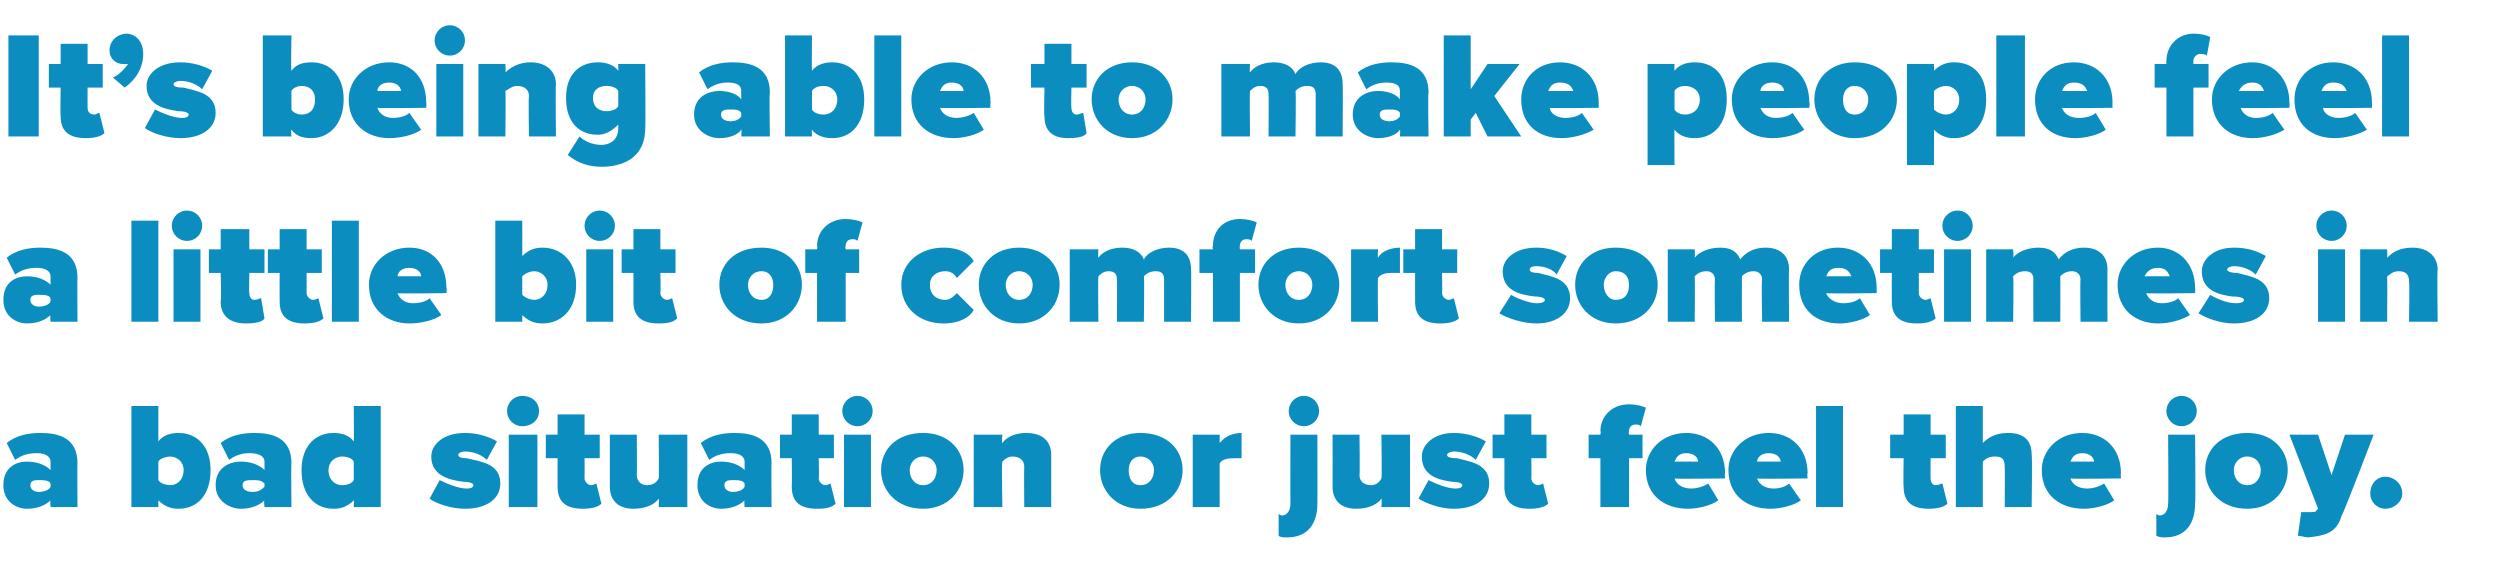
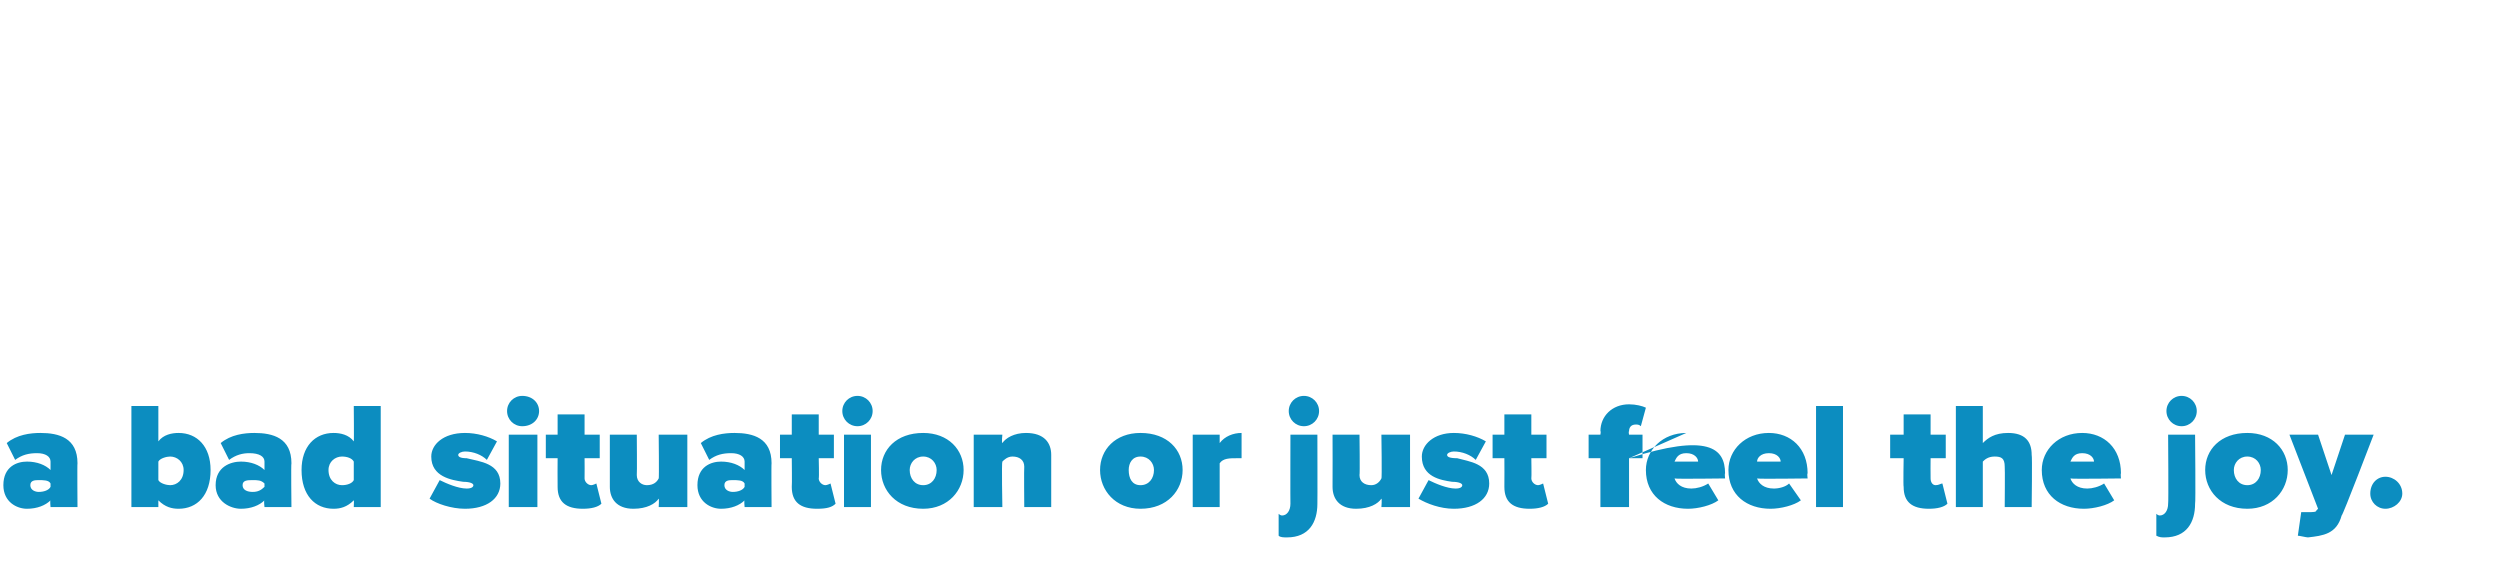
<svg xmlns="http://www.w3.org/2000/svg" version="1.1" width="148.4px" height="34.9px" viewBox="0 -1 148.4 34.9" style="top:-1px">
  <desc>It’s being able to make people feel a little bit of comfort sometimes in a bad situation or just feel the joy.</desc>
  <defs />
  <g id="Polygon67075">
-     <path d="M 3 29.1 C 3 29.1 2.96 28.7 3 28.7 C 2.7 29 2.2 29.2 1.6 29.2 C 1 29.2 0.2 28.8 0.2 27.8 C 0.2 26.7 1 26.4 1.6 26.4 C 2.2 26.4 2.7 26.6 3 26.9 C 3 26.9 3 26.4 3 26.4 C 3 26.1 2.7 25.9 2.2 25.9 C 1.7 25.9 1.3 26 0.9 26.3 C 0.9 26.3 0.4 25.3 0.4 25.3 C 1 24.8 1.8 24.7 2.4 24.7 C 3.5 24.7 4.6 25 4.6 26.5 C 4.58 26.48 4.6 29.1 4.6 29.1 L 3 29.1 Z M 3 27.7 C 2.9 27.5 2.6 27.5 2.3 27.5 C 2.1 27.5 1.8 27.5 1.8 27.8 C 1.8 28.1 2.1 28.2 2.3 28.2 C 2.6 28.2 2.9 28.1 3 27.9 C 3 27.9 3 27.7 3 27.7 Z M 7.8 29.1 L 7.8 23.1 L 9.4 23.1 C 9.4 23.1 9.4 25.22 9.4 25.2 C 9.7 24.8 10.2 24.7 10.6 24.7 C 11.7 24.7 12.5 25.5 12.5 26.9 C 12.5 28.4 11.7 29.2 10.6 29.2 C 10.2 29.2 9.8 29.1 9.4 28.7 C 9.4 28.65 9.4 29.1 9.4 29.1 L 7.8 29.1 Z M 9.4 27.5 C 9.5 27.7 9.9 27.8 10.1 27.8 C 10.5 27.8 10.9 27.5 10.9 26.9 C 10.9 26.4 10.5 26.1 10.1 26.1 C 9.9 26.1 9.5 26.2 9.4 26.4 C 9.4 26.4 9.4 27.5 9.4 27.5 Z M 15.7 29.1 C 15.7 29.1 15.65 28.7 15.7 28.7 C 15.4 29 14.9 29.2 14.3 29.2 C 13.7 29.2 12.8 28.8 12.8 27.8 C 12.8 26.7 13.7 26.4 14.3 26.4 C 14.9 26.4 15.4 26.6 15.7 26.9 C 15.7 26.9 15.7 26.4 15.7 26.4 C 15.7 26.1 15.4 25.9 14.8 25.9 C 14.4 25.9 14 26 13.6 26.3 C 13.6 26.3 13.1 25.3 13.1 25.3 C 13.7 24.8 14.5 24.7 15.1 24.7 C 16.2 24.7 17.3 25 17.3 26.5 C 17.27 26.48 17.3 29.1 17.3 29.1 L 15.7 29.1 Z M 15.7 27.7 C 15.5 27.5 15.3 27.5 15 27.5 C 14.7 27.5 14.4 27.5 14.4 27.8 C 14.4 28.1 14.7 28.2 15 28.2 C 15.3 28.2 15.5 28.1 15.7 27.9 C 15.7 27.9 15.7 27.7 15.7 27.7 Z M 21 29.1 C 21 29.1 21.02 28.65 21 28.7 C 20.6 29.1 20.2 29.2 19.8 29.2 C 18.7 29.2 17.9 28.4 17.9 26.9 C 17.9 25.5 18.7 24.7 19.8 24.7 C 20.2 24.7 20.7 24.8 21 25.2 C 21.02 25.22 21 23.1 21 23.1 L 22.6 23.1 L 22.6 29.1 L 21 29.1 Z M 21 26.4 C 20.9 26.2 20.6 26.1 20.3 26.1 C 19.9 26.1 19.5 26.4 19.5 26.9 C 19.5 27.5 19.9 27.8 20.3 27.8 C 20.6 27.8 20.9 27.7 21 27.5 C 21 27.5 21 26.4 21 26.4 Z M 26.1 27.5 C 26.5 27.7 27.2 28 27.7 28 C 28 28 28.1 27.9 28.1 27.8 C 28.1 27.7 27.9 27.6 27.5 27.6 C 26.8 27.5 25.6 27.3 25.6 26.1 C 25.6 25.4 26.3 24.7 27.6 24.7 C 28.3 24.7 29 24.9 29.5 25.2 C 29.5 25.2 28.9 26.3 28.9 26.3 C 28.6 26 28.1 25.8 27.6 25.8 C 27.4 25.8 27.2 25.9 27.2 26 C 27.2 26.1 27.3 26.2 27.7 26.2 C 28.5 26.4 29.7 26.5 29.7 27.7 C 29.7 28.6 28.9 29.2 27.6 29.2 C 26.8 29.2 25.9 28.9 25.5 28.6 C 25.5 28.6 26.1 27.5 26.1 27.5 Z M 30.1 23.4 C 30.1 22.9 30.5 22.5 31 22.5 C 31.6 22.5 32 22.9 32 23.4 C 32 23.9 31.6 24.3 31 24.3 C 30.5 24.3 30.1 23.9 30.1 23.4 Z M 30.2 29.1 L 30.2 24.8 L 31.9 24.8 L 31.9 29.1 L 30.2 29.1 Z M 33.1 27.9 C 33.09 27.85 33.1 26.2 33.1 26.2 L 32.4 26.2 L 32.4 24.8 L 33.1 24.8 L 33.1 23.6 L 34.7 23.6 L 34.7 24.8 L 35.6 24.8 L 35.6 26.2 L 34.7 26.2 C 34.7 26.2 34.71 27.38 34.7 27.4 C 34.7 27.6 34.9 27.8 35.1 27.8 C 35.2 27.8 35.4 27.7 35.4 27.7 C 35.4 27.7 35.7 28.9 35.7 28.9 C 35.5 29.1 35.1 29.2 34.6 29.2 C 33.6 29.2 33.1 28.8 33.1 27.9 Z M 39.1 29.1 C 39.1 29.1 39.13 28.62 39.1 28.6 C 38.9 28.9 38.4 29.2 37.6 29.2 C 36.6 29.2 36.2 28.6 36.2 27.9 C 36.2 27.87 36.2 24.8 36.2 24.8 L 37.8 24.8 C 37.8 24.8 37.82 27.18 37.8 27.2 C 37.8 27.6 38.1 27.8 38.4 27.8 C 38.8 27.8 39 27.6 39.1 27.4 C 39.13 27.45 39.1 24.8 39.1 24.8 L 40.8 24.8 L 40.8 29.1 L 39.1 29.1 Z M 44.2 29.1 C 44.2 29.1 44.16 28.7 44.2 28.7 C 43.9 29 43.4 29.2 42.8 29.2 C 42.2 29.2 41.4 28.8 41.4 27.8 C 41.4 26.7 42.2 26.4 42.8 26.4 C 43.4 26.4 43.9 26.6 44.2 26.9 C 44.2 26.9 44.2 26.4 44.2 26.4 C 44.2 26.1 43.9 25.9 43.4 25.9 C 42.9 25.9 42.5 26 42.1 26.3 C 42.1 26.3 41.6 25.3 41.6 25.3 C 42.2 24.8 43 24.7 43.6 24.7 C 44.7 24.7 45.8 25 45.8 26.5 C 45.78 26.48 45.8 29.1 45.8 29.1 L 44.2 29.1 Z M 44.2 27.7 C 44.1 27.5 43.8 27.5 43.5 27.5 C 43.3 27.5 43 27.5 43 27.8 C 43 28.1 43.3 28.2 43.5 28.2 C 43.8 28.2 44.1 28.1 44.2 27.9 C 44.2 27.9 44.2 27.7 44.2 27.7 Z M 47 27.9 C 47.02 27.85 47 26.2 47 26.2 L 46.3 26.2 L 46.3 24.8 L 47 24.8 L 47 23.6 L 48.6 23.6 L 48.6 24.8 L 49.5 24.8 L 49.5 26.2 L 48.6 26.2 C 48.6 26.2 48.63 27.38 48.6 27.4 C 48.6 27.6 48.8 27.8 49 27.8 C 49.1 27.8 49.3 27.7 49.3 27.7 C 49.3 27.7 49.6 28.9 49.6 28.9 C 49.4 29.1 49.1 29.2 48.5 29.2 C 47.5 29.2 47 28.8 47 27.9 Z M 50 23.4 C 50 22.9 50.4 22.5 50.9 22.5 C 51.4 22.5 51.8 22.9 51.8 23.4 C 51.8 23.9 51.4 24.3 50.9 24.3 C 50.4 24.3 50 23.9 50 23.4 Z M 50.1 29.1 L 50.1 24.8 L 51.7 24.8 L 51.7 29.1 L 50.1 29.1 Z M 52.3 26.9 C 52.3 25.7 53.2 24.7 54.8 24.7 C 56.3 24.7 57.2 25.7 57.2 26.9 C 57.2 28.1 56.3 29.2 54.8 29.2 C 53.2 29.2 52.3 28.1 52.3 26.9 Z M 55.6 26.9 C 55.6 26.5 55.3 26.1 54.8 26.1 C 54.3 26.1 54 26.5 54 26.9 C 54 27.4 54.3 27.8 54.8 27.8 C 55.3 27.8 55.6 27.4 55.6 26.9 Z M 60.8 29.1 C 60.8 29.1 60.78 26.71 60.8 26.7 C 60.8 26.3 60.5 26.1 60.1 26.1 C 59.8 26.1 59.6 26.3 59.5 26.4 C 59.45 26.43 59.5 29.1 59.5 29.1 L 57.8 29.1 L 57.8 24.8 L 59.5 24.8 C 59.5 24.8 59.45 25.26 59.5 25.3 C 59.7 25 60.2 24.7 60.9 24.7 C 62 24.7 62.4 25.3 62.4 26 C 62.4 26.02 62.4 29.1 62.4 29.1 L 60.8 29.1 Z M 65.3 26.9 C 65.3 25.7 66.2 24.7 67.7 24.7 C 69.3 24.7 70.2 25.7 70.2 26.9 C 70.2 28.1 69.3 29.2 67.7 29.2 C 66.2 29.2 65.3 28.1 65.3 26.9 Z M 68.5 26.9 C 68.5 26.5 68.2 26.1 67.7 26.1 C 67.2 26.1 67 26.5 67 26.9 C 67 27.4 67.2 27.8 67.7 27.8 C 68.2 27.8 68.5 27.4 68.5 26.9 Z M 70.8 29.1 L 70.8 24.8 L 72.4 24.8 C 72.4 24.8 72.4 25.26 72.4 25.3 C 72.7 24.9 73.2 24.7 73.7 24.7 C 73.7 24.7 73.7 26.2 73.7 26.2 C 73.7 26.2 73.5 26.2 73.4 26.2 C 73 26.2 72.6 26.2 72.4 26.5 C 72.4 26.46 72.4 29.1 72.4 29.1 L 70.8 29.1 Z M 76.5 23.4 C 76.5 22.9 76.9 22.5 77.4 22.5 C 77.9 22.5 78.3 22.9 78.3 23.4 C 78.3 23.9 77.9 24.3 77.4 24.3 C 76.9 24.3 76.5 23.9 76.5 23.4 Z M 78.2 24.8 C 78.2 24.8 78.21 28.92 78.2 28.9 C 78.2 30 77.7 30.9 76.4 30.9 C 76.2 30.9 76 30.9 75.9 30.8 C 75.9 30.8 75.9 29.5 75.9 29.5 C 76 29.6 76.1 29.6 76.1 29.6 C 76.4 29.6 76.6 29.3 76.6 28.9 C 76.59 28.92 76.6 24.8 76.6 24.8 L 78.2 24.8 Z M 82 29.1 C 82 29.1 82.04 28.62 82 28.6 C 81.8 28.9 81.3 29.2 80.5 29.2 C 79.5 29.2 79.1 28.6 79.1 27.9 C 79.11 27.87 79.1 24.8 79.1 24.8 L 80.7 24.8 C 80.7 24.8 80.73 27.18 80.7 27.2 C 80.7 27.6 81 27.8 81.4 27.8 C 81.7 27.8 81.9 27.6 82 27.4 C 82.04 27.45 82 24.8 82 24.8 L 83.7 24.8 L 83.7 29.1 L 82 29.1 Z M 84.8 27.5 C 85.2 27.7 85.9 28 86.4 28 C 86.7 28 86.8 27.9 86.8 27.8 C 86.8 27.7 86.6 27.6 86.2 27.6 C 85.5 27.5 84.4 27.3 84.4 26.1 C 84.4 25.4 85.1 24.7 86.3 24.7 C 87 24.7 87.7 24.9 88.2 25.2 C 88.2 25.2 87.6 26.3 87.6 26.3 C 87.3 26 86.8 25.8 86.3 25.8 C 86.1 25.8 85.9 25.9 85.9 26 C 85.9 26.1 86 26.2 86.5 26.2 C 87.2 26.4 88.4 26.5 88.4 27.7 C 88.4 28.6 87.6 29.2 86.3 29.2 C 85.5 29.2 84.7 28.9 84.2 28.6 C 84.2 28.6 84.8 27.5 84.8 27.5 Z M 89.3 27.9 C 89.31 27.85 89.3 26.2 89.3 26.2 L 88.6 26.2 L 88.6 24.8 L 89.3 24.8 L 89.3 23.6 L 90.9 23.6 L 90.9 24.8 L 91.8 24.8 L 91.8 26.2 L 90.9 26.2 C 90.9 26.2 90.92 27.38 90.9 27.4 C 90.9 27.6 91.1 27.8 91.3 27.8 C 91.4 27.8 91.6 27.7 91.6 27.7 C 91.6 27.7 91.9 28.9 91.9 28.9 C 91.7 29.1 91.3 29.2 90.8 29.2 C 89.8 29.2 89.3 28.8 89.3 27.9 Z M 96.7 26.2 L 96.7 29.1 L 95 29.1 L 95 26.2 L 94.3 26.2 L 94.3 24.8 L 95 24.8 C 95 24.8 95.04 24.57 95 24.6 C 95 23.7 95.7 23 96.7 23 C 97.1 23 97.5 23.1 97.7 23.2 C 97.7 23.2 97.4 24.3 97.4 24.3 C 97.3 24.2 97.2 24.2 97.1 24.2 C 96.8 24.2 96.7 24.4 96.7 24.6 C 96.66 24.62 96.7 24.8 96.7 24.8 L 97.5 24.8 L 97.5 26.2 L 96.7 26.2 Z M 100.1 24.7 C 101.4 24.7 102.4 25.6 102.4 27.1 C 102.37 27.1 102.4 27.4 102.4 27.4 C 102.4 27.4 99.42 27.44 99.4 27.4 C 99.5 27.7 99.8 28 100.4 28 C 100.7 28 101.1 27.9 101.4 27.7 C 101.4 27.7 102 28.7 102 28.7 C 101.6 29 100.8 29.2 100.2 29.2 C 98.8 29.2 97.7 28.4 97.7 26.9 C 97.7 25.7 98.7 24.7 100.1 24.7 Z M 99.4 26.4 C 99.4 26.4 100.8 26.4 100.8 26.4 C 100.8 26.2 100.6 25.9 100.1 25.9 C 99.6 25.9 99.5 26.2 99.4 26.4 Z M 105 24.7 C 106.3 24.7 107.3 25.6 107.3 27.1 C 107.26 27.1 107.3 27.4 107.3 27.4 C 107.3 27.4 104.31 27.44 104.3 27.4 C 104.4 27.7 104.7 28 105.3 28 C 105.6 28 106 27.9 106.2 27.7 C 106.2 27.7 106.9 28.7 106.9 28.7 C 106.5 29 105.7 29.2 105.1 29.2 C 103.7 29.2 102.6 28.4 102.6 26.9 C 102.6 25.7 103.6 24.7 105 24.7 Z M 104.3 26.4 C 104.3 26.4 105.7 26.4 105.7 26.4 C 105.7 26.2 105.5 25.9 105 25.9 C 104.5 25.9 104.3 26.2 104.3 26.4 Z M 107.8 29.1 L 107.8 23.1 L 109.4 23.1 L 109.4 29.1 L 107.8 29.1 Z M 113 27.9 C 112.97 27.85 113 26.2 113 26.2 L 112.2 26.2 L 112.2 24.8 L 113 24.8 L 113 23.6 L 114.6 23.6 L 114.6 24.8 L 115.5 24.8 L 115.5 26.2 L 114.6 26.2 C 114.6 26.2 114.59 27.38 114.6 27.4 C 114.6 27.6 114.7 27.8 114.9 27.8 C 115.1 27.8 115.2 27.7 115.3 27.7 C 115.3 27.7 115.6 28.9 115.6 28.9 C 115.4 29.1 115 29.2 114.5 29.2 C 113.5 29.2 113 28.8 113 27.9 Z M 119 29.1 C 119 29.1 119.02 26.69 119 26.7 C 119 26.2 118.8 26.1 118.4 26.1 C 118 26.1 117.8 26.3 117.7 26.4 C 117.7 26.43 117.7 29.1 117.7 29.1 L 116.1 29.1 L 116.1 23.1 L 117.7 23.1 C 117.7 23.1 117.7 25.26 117.7 25.3 C 118 25 118.4 24.7 119.2 24.7 C 120.2 24.7 120.6 25.2 120.6 26 C 120.64 26.01 120.6 29.1 120.6 29.1 L 119 29.1 Z M 123.6 24.7 C 124.9 24.7 125.9 25.6 125.9 27.1 C 125.87 27.1 125.9 27.4 125.9 27.4 C 125.9 27.4 122.92 27.44 122.9 27.4 C 123 27.7 123.3 28 123.9 28 C 124.2 28 124.6 27.9 124.9 27.7 C 124.9 27.7 125.5 28.7 125.5 28.7 C 125.1 29 124.3 29.2 123.7 29.2 C 122.3 29.2 121.2 28.4 121.2 26.9 C 121.2 25.7 122.2 24.7 123.6 24.7 Z M 122.9 26.4 C 122.9 26.4 124.3 26.4 124.3 26.4 C 124.3 26.2 124.1 25.9 123.6 25.9 C 123.1 25.9 123 26.2 122.9 26.4 Z M 128.6 23.4 C 128.6 22.9 129 22.5 129.5 22.5 C 130 22.5 130.4 22.9 130.4 23.4 C 130.4 23.9 130 24.3 129.5 24.3 C 129 24.3 128.6 23.9 128.6 23.4 Z M 130.3 24.8 C 130.3 24.8 130.34 28.92 130.3 28.9 C 130.3 30 129.8 30.9 128.5 30.9 C 128.3 30.9 128.2 30.9 128 30.8 C 128 30.8 128 29.5 128 29.5 C 128.1 29.6 128.2 29.6 128.2 29.6 C 128.5 29.6 128.7 29.3 128.7 28.9 C 128.73 28.92 128.7 24.8 128.7 24.8 L 130.3 24.8 Z M 130.9 26.9 C 130.9 25.7 131.8 24.7 133.4 24.7 C 134.9 24.7 135.8 25.7 135.8 26.9 C 135.8 28.1 134.9 29.2 133.4 29.2 C 131.8 29.2 130.9 28.1 130.9 26.9 Z M 134.2 26.9 C 134.2 26.5 133.9 26.1 133.4 26.1 C 132.9 26.1 132.6 26.5 132.6 26.9 C 132.6 27.4 132.9 27.8 133.4 27.8 C 133.9 27.8 134.2 27.4 134.2 26.9 Z M 136.6 29.4 C 136.7 29.4 136.9 29.4 137 29.4 C 137.3 29.4 137.5 29.4 137.5 29.3 C 137.53 29.27 137.6 29.2 137.6 29.2 L 135.9 24.8 L 137.6 24.8 L 138.4 27.2 L 139.2 24.8 L 140.9 24.8 C 140.9 24.8 139.05 29.65 139 29.6 C 138.7 30.7 137.9 30.8 137 30.9 C 136.9 30.9 136.5 30.8 136.4 30.8 C 136.4 30.8 136.6 29.4 136.6 29.4 Z M 141.6 27.3 C 142.1 27.3 142.6 27.7 142.6 28.3 C 142.6 28.8 142.1 29.2 141.6 29.2 C 141.1 29.2 140.7 28.8 140.7 28.3 C 140.7 27.7 141.1 27.3 141.6 27.3 Z " stroke="none" fill="#0c8dc0" />
+     <path d="M 3 29.1 C 3 29.1 2.96 28.7 3 28.7 C 2.7 29 2.2 29.2 1.6 29.2 C 1 29.2 0.2 28.8 0.2 27.8 C 0.2 26.7 1 26.4 1.6 26.4 C 2.2 26.4 2.7 26.6 3 26.9 C 3 26.9 3 26.4 3 26.4 C 3 26.1 2.7 25.9 2.2 25.9 C 1.7 25.9 1.3 26 0.9 26.3 C 0.9 26.3 0.4 25.3 0.4 25.3 C 1 24.8 1.8 24.7 2.4 24.7 C 3.5 24.7 4.6 25 4.6 26.5 C 4.58 26.48 4.6 29.1 4.6 29.1 L 3 29.1 Z M 3 27.7 C 2.9 27.5 2.6 27.5 2.3 27.5 C 2.1 27.5 1.8 27.5 1.8 27.8 C 1.8 28.1 2.1 28.2 2.3 28.2 C 2.6 28.2 2.9 28.1 3 27.9 C 3 27.9 3 27.7 3 27.7 Z M 7.8 29.1 L 7.8 23.1 L 9.4 23.1 C 9.4 23.1 9.4 25.22 9.4 25.2 C 9.7 24.8 10.2 24.7 10.6 24.7 C 11.7 24.7 12.5 25.5 12.5 26.9 C 12.5 28.4 11.7 29.2 10.6 29.2 C 10.2 29.2 9.8 29.1 9.4 28.7 C 9.4 28.65 9.4 29.1 9.4 29.1 L 7.8 29.1 Z M 9.4 27.5 C 9.5 27.7 9.9 27.8 10.1 27.8 C 10.5 27.8 10.9 27.5 10.9 26.9 C 10.9 26.4 10.5 26.1 10.1 26.1 C 9.9 26.1 9.5 26.2 9.4 26.4 C 9.4 26.4 9.4 27.5 9.4 27.5 Z M 15.7 29.1 C 15.7 29.1 15.65 28.7 15.7 28.7 C 15.4 29 14.9 29.2 14.3 29.2 C 13.7 29.2 12.8 28.8 12.8 27.8 C 12.8 26.7 13.7 26.4 14.3 26.4 C 14.9 26.4 15.4 26.6 15.7 26.9 C 15.7 26.9 15.7 26.4 15.7 26.4 C 15.7 26.1 15.4 25.9 14.8 25.9 C 14.4 25.9 14 26 13.6 26.3 C 13.6 26.3 13.1 25.3 13.1 25.3 C 13.7 24.8 14.5 24.7 15.1 24.7 C 16.2 24.7 17.3 25 17.3 26.5 C 17.27 26.48 17.3 29.1 17.3 29.1 L 15.7 29.1 Z M 15.7 27.7 C 15.5 27.5 15.3 27.5 15 27.5 C 14.7 27.5 14.4 27.5 14.4 27.8 C 14.4 28.1 14.7 28.2 15 28.2 C 15.3 28.2 15.5 28.1 15.7 27.9 C 15.7 27.9 15.7 27.7 15.7 27.7 Z M 21 29.1 C 21 29.1 21.02 28.65 21 28.7 C 20.6 29.1 20.2 29.2 19.8 29.2 C 18.7 29.2 17.9 28.4 17.9 26.9 C 17.9 25.5 18.7 24.7 19.8 24.7 C 20.2 24.7 20.7 24.8 21 25.2 C 21.02 25.22 21 23.1 21 23.1 L 22.6 23.1 L 22.6 29.1 L 21 29.1 Z M 21 26.4 C 20.9 26.2 20.6 26.1 20.3 26.1 C 19.9 26.1 19.5 26.4 19.5 26.9 C 19.5 27.5 19.9 27.8 20.3 27.8 C 20.6 27.8 20.9 27.7 21 27.5 C 21 27.5 21 26.4 21 26.4 Z M 26.1 27.5 C 26.5 27.7 27.2 28 27.7 28 C 28 28 28.1 27.9 28.1 27.8 C 28.1 27.7 27.9 27.6 27.5 27.6 C 26.8 27.5 25.6 27.3 25.6 26.1 C 25.6 25.4 26.3 24.7 27.6 24.7 C 28.3 24.7 29 24.9 29.5 25.2 C 29.5 25.2 28.9 26.3 28.9 26.3 C 28.6 26 28.1 25.8 27.6 25.8 C 27.4 25.8 27.2 25.9 27.2 26 C 27.2 26.1 27.3 26.2 27.7 26.2 C 28.5 26.4 29.7 26.5 29.7 27.7 C 29.7 28.6 28.9 29.2 27.6 29.2 C 26.8 29.2 25.9 28.9 25.5 28.6 C 25.5 28.6 26.1 27.5 26.1 27.5 Z M 30.1 23.4 C 30.1 22.9 30.5 22.5 31 22.5 C 31.6 22.5 32 22.9 32 23.4 C 32 23.9 31.6 24.3 31 24.3 C 30.5 24.3 30.1 23.9 30.1 23.4 Z M 30.2 29.1 L 30.2 24.8 L 31.9 24.8 L 31.9 29.1 L 30.2 29.1 Z M 33.1 27.9 C 33.09 27.85 33.1 26.2 33.1 26.2 L 32.4 26.2 L 32.4 24.8 L 33.1 24.8 L 33.1 23.6 L 34.7 23.6 L 34.7 24.8 L 35.6 24.8 L 35.6 26.2 L 34.7 26.2 C 34.7 26.2 34.71 27.38 34.7 27.4 C 34.7 27.6 34.9 27.8 35.1 27.8 C 35.2 27.8 35.4 27.7 35.4 27.7 C 35.4 27.7 35.7 28.9 35.7 28.9 C 35.5 29.1 35.1 29.2 34.6 29.2 C 33.6 29.2 33.1 28.8 33.1 27.9 Z M 39.1 29.1 C 39.1 29.1 39.13 28.62 39.1 28.6 C 38.9 28.9 38.4 29.2 37.6 29.2 C 36.6 29.2 36.2 28.6 36.2 27.9 C 36.2 27.87 36.2 24.8 36.2 24.8 L 37.8 24.8 C 37.8 24.8 37.82 27.18 37.8 27.2 C 37.8 27.6 38.1 27.8 38.4 27.8 C 38.8 27.8 39 27.6 39.1 27.4 C 39.13 27.45 39.1 24.8 39.1 24.8 L 40.8 24.8 L 40.8 29.1 L 39.1 29.1 Z M 44.2 29.1 C 44.2 29.1 44.16 28.7 44.2 28.7 C 43.9 29 43.4 29.2 42.8 29.2 C 42.2 29.2 41.4 28.8 41.4 27.8 C 41.4 26.7 42.2 26.4 42.8 26.4 C 43.4 26.4 43.9 26.6 44.2 26.9 C 44.2 26.9 44.2 26.4 44.2 26.4 C 44.2 26.1 43.9 25.9 43.4 25.9 C 42.9 25.9 42.5 26 42.1 26.3 C 42.1 26.3 41.6 25.3 41.6 25.3 C 42.2 24.8 43 24.7 43.6 24.7 C 44.7 24.7 45.8 25 45.8 26.5 C 45.78 26.48 45.8 29.1 45.8 29.1 L 44.2 29.1 Z M 44.2 27.7 C 44.1 27.5 43.8 27.5 43.5 27.5 C 43.3 27.5 43 27.5 43 27.8 C 43 28.1 43.3 28.2 43.5 28.2 C 43.8 28.2 44.1 28.1 44.2 27.9 C 44.2 27.9 44.2 27.7 44.2 27.7 Z M 47 27.9 C 47.02 27.85 47 26.2 47 26.2 L 46.3 26.2 L 46.3 24.8 L 47 24.8 L 47 23.6 L 48.6 23.6 L 48.6 24.8 L 49.5 24.8 L 49.5 26.2 L 48.6 26.2 C 48.6 26.2 48.63 27.38 48.6 27.4 C 48.6 27.6 48.8 27.8 49 27.8 C 49.1 27.8 49.3 27.7 49.3 27.7 C 49.3 27.7 49.6 28.9 49.6 28.9 C 49.4 29.1 49.1 29.2 48.5 29.2 C 47.5 29.2 47 28.8 47 27.9 Z M 50 23.4 C 50 22.9 50.4 22.5 50.9 22.5 C 51.4 22.5 51.8 22.9 51.8 23.4 C 51.8 23.9 51.4 24.3 50.9 24.3 C 50.4 24.3 50 23.9 50 23.4 Z M 50.1 29.1 L 50.1 24.8 L 51.7 24.8 L 51.7 29.1 L 50.1 29.1 Z M 52.3 26.9 C 52.3 25.7 53.2 24.7 54.8 24.7 C 56.3 24.7 57.2 25.7 57.2 26.9 C 57.2 28.1 56.3 29.2 54.8 29.2 C 53.2 29.2 52.3 28.1 52.3 26.9 Z M 55.6 26.9 C 55.6 26.5 55.3 26.1 54.8 26.1 C 54.3 26.1 54 26.5 54 26.9 C 54 27.4 54.3 27.8 54.8 27.8 C 55.3 27.8 55.6 27.4 55.6 26.9 Z M 60.8 29.1 C 60.8 29.1 60.78 26.71 60.8 26.7 C 60.8 26.3 60.5 26.1 60.1 26.1 C 59.8 26.1 59.6 26.3 59.5 26.4 C 59.45 26.43 59.5 29.1 59.5 29.1 L 57.8 29.1 L 57.8 24.8 L 59.5 24.8 C 59.5 24.8 59.45 25.26 59.5 25.3 C 59.7 25 60.2 24.7 60.9 24.7 C 62 24.7 62.4 25.3 62.4 26 C 62.4 26.02 62.4 29.1 62.4 29.1 L 60.8 29.1 Z M 65.3 26.9 C 65.3 25.7 66.2 24.7 67.7 24.7 C 69.3 24.7 70.2 25.7 70.2 26.9 C 70.2 28.1 69.3 29.2 67.7 29.2 C 66.2 29.2 65.3 28.1 65.3 26.9 Z M 68.5 26.9 C 68.5 26.5 68.2 26.1 67.7 26.1 C 67.2 26.1 67 26.5 67 26.9 C 67 27.4 67.2 27.8 67.7 27.8 C 68.2 27.8 68.5 27.4 68.5 26.9 Z M 70.8 29.1 L 70.8 24.8 L 72.4 24.8 C 72.4 24.8 72.4 25.26 72.4 25.3 C 72.7 24.9 73.2 24.7 73.7 24.7 C 73.7 24.7 73.7 26.2 73.7 26.2 C 73.7 26.2 73.5 26.2 73.4 26.2 C 73 26.2 72.6 26.2 72.4 26.5 C 72.4 26.46 72.4 29.1 72.4 29.1 L 70.8 29.1 Z M 76.5 23.4 C 76.5 22.9 76.9 22.5 77.4 22.5 C 77.9 22.5 78.3 22.9 78.3 23.4 C 78.3 23.9 77.9 24.3 77.4 24.3 C 76.9 24.3 76.5 23.9 76.5 23.4 Z M 78.2 24.8 C 78.2 24.8 78.21 28.92 78.2 28.9 C 78.2 30 77.7 30.9 76.4 30.9 C 76.2 30.9 76 30.9 75.9 30.8 C 75.9 30.8 75.9 29.5 75.9 29.5 C 76 29.6 76.1 29.6 76.1 29.6 C 76.4 29.6 76.6 29.3 76.6 28.9 C 76.59 28.92 76.6 24.8 76.6 24.8 L 78.2 24.8 Z M 82 29.1 C 82 29.1 82.04 28.62 82 28.6 C 81.8 28.9 81.3 29.2 80.5 29.2 C 79.5 29.2 79.1 28.6 79.1 27.9 C 79.11 27.87 79.1 24.8 79.1 24.8 L 80.7 24.8 C 80.7 24.8 80.73 27.18 80.7 27.2 C 80.7 27.6 81 27.8 81.4 27.8 C 81.7 27.8 81.9 27.6 82 27.4 C 82.04 27.45 82 24.8 82 24.8 L 83.7 24.8 L 83.7 29.1 L 82 29.1 Z M 84.8 27.5 C 85.2 27.7 85.9 28 86.4 28 C 86.7 28 86.8 27.9 86.8 27.8 C 86.8 27.7 86.6 27.6 86.2 27.6 C 85.5 27.5 84.4 27.3 84.4 26.1 C 84.4 25.4 85.1 24.7 86.3 24.7 C 87 24.7 87.7 24.9 88.2 25.2 C 88.2 25.2 87.6 26.3 87.6 26.3 C 87.3 26 86.8 25.8 86.3 25.8 C 86.1 25.8 85.9 25.9 85.9 26 C 85.9 26.1 86 26.2 86.5 26.2 C 87.2 26.4 88.4 26.5 88.4 27.7 C 88.4 28.6 87.6 29.2 86.3 29.2 C 85.5 29.2 84.7 28.9 84.2 28.6 C 84.2 28.6 84.8 27.5 84.8 27.5 Z M 89.3 27.9 C 89.31 27.85 89.3 26.2 89.3 26.2 L 88.6 26.2 L 88.6 24.8 L 89.3 24.8 L 89.3 23.6 L 90.9 23.6 L 90.9 24.8 L 91.8 24.8 L 91.8 26.2 L 90.9 26.2 C 90.9 26.2 90.92 27.38 90.9 27.4 C 90.9 27.6 91.1 27.8 91.3 27.8 C 91.4 27.8 91.6 27.7 91.6 27.7 C 91.6 27.7 91.9 28.9 91.9 28.9 C 91.7 29.1 91.3 29.2 90.8 29.2 C 89.8 29.2 89.3 28.8 89.3 27.9 Z M 96.7 26.2 L 96.7 29.1 L 95 29.1 L 95 26.2 L 94.3 26.2 L 94.3 24.8 L 95 24.8 C 95 24.8 95.04 24.57 95 24.6 C 95 23.7 95.7 23 96.7 23 C 97.1 23 97.5 23.1 97.7 23.2 C 97.7 23.2 97.4 24.3 97.4 24.3 C 97.3 24.2 97.2 24.2 97.1 24.2 C 96.8 24.2 96.7 24.4 96.7 24.6 C 96.66 24.62 96.7 24.8 96.7 24.8 L 97.5 24.8 L 97.5 26.2 L 96.7 26.2 Z C 101.4 24.7 102.4 25.6 102.4 27.1 C 102.37 27.1 102.4 27.4 102.4 27.4 C 102.4 27.4 99.42 27.44 99.4 27.4 C 99.5 27.7 99.8 28 100.4 28 C 100.7 28 101.1 27.9 101.4 27.7 C 101.4 27.7 102 28.7 102 28.7 C 101.6 29 100.8 29.2 100.2 29.2 C 98.8 29.2 97.7 28.4 97.7 26.9 C 97.7 25.7 98.7 24.7 100.1 24.7 Z M 99.4 26.4 C 99.4 26.4 100.8 26.4 100.8 26.4 C 100.8 26.2 100.6 25.9 100.1 25.9 C 99.6 25.9 99.5 26.2 99.4 26.4 Z M 105 24.7 C 106.3 24.7 107.3 25.6 107.3 27.1 C 107.26 27.1 107.3 27.4 107.3 27.4 C 107.3 27.4 104.31 27.44 104.3 27.4 C 104.4 27.7 104.7 28 105.3 28 C 105.6 28 106 27.9 106.2 27.7 C 106.2 27.7 106.9 28.7 106.9 28.7 C 106.5 29 105.7 29.2 105.1 29.2 C 103.7 29.2 102.6 28.4 102.6 26.9 C 102.6 25.7 103.6 24.7 105 24.7 Z M 104.3 26.4 C 104.3 26.4 105.7 26.4 105.7 26.4 C 105.7 26.2 105.5 25.9 105 25.9 C 104.5 25.9 104.3 26.2 104.3 26.4 Z M 107.8 29.1 L 107.8 23.1 L 109.4 23.1 L 109.4 29.1 L 107.8 29.1 Z M 113 27.9 C 112.97 27.85 113 26.2 113 26.2 L 112.2 26.2 L 112.2 24.8 L 113 24.8 L 113 23.6 L 114.6 23.6 L 114.6 24.8 L 115.5 24.8 L 115.5 26.2 L 114.6 26.2 C 114.6 26.2 114.59 27.38 114.6 27.4 C 114.6 27.6 114.7 27.8 114.9 27.8 C 115.1 27.8 115.2 27.7 115.3 27.7 C 115.3 27.7 115.6 28.9 115.6 28.9 C 115.4 29.1 115 29.2 114.5 29.2 C 113.5 29.2 113 28.8 113 27.9 Z M 119 29.1 C 119 29.1 119.02 26.69 119 26.7 C 119 26.2 118.8 26.1 118.4 26.1 C 118 26.1 117.8 26.3 117.7 26.4 C 117.7 26.43 117.7 29.1 117.7 29.1 L 116.1 29.1 L 116.1 23.1 L 117.7 23.1 C 117.7 23.1 117.7 25.26 117.7 25.3 C 118 25 118.4 24.7 119.2 24.7 C 120.2 24.7 120.6 25.2 120.6 26 C 120.64 26.01 120.6 29.1 120.6 29.1 L 119 29.1 Z M 123.6 24.7 C 124.9 24.7 125.9 25.6 125.9 27.1 C 125.87 27.1 125.9 27.4 125.9 27.4 C 125.9 27.4 122.92 27.44 122.9 27.4 C 123 27.7 123.3 28 123.9 28 C 124.2 28 124.6 27.9 124.9 27.7 C 124.9 27.7 125.5 28.7 125.5 28.7 C 125.1 29 124.3 29.2 123.7 29.2 C 122.3 29.2 121.2 28.4 121.2 26.9 C 121.2 25.7 122.2 24.7 123.6 24.7 Z M 122.9 26.4 C 122.9 26.4 124.3 26.4 124.3 26.4 C 124.3 26.2 124.1 25.9 123.6 25.9 C 123.1 25.9 123 26.2 122.9 26.4 Z M 128.6 23.4 C 128.6 22.9 129 22.5 129.5 22.5 C 130 22.5 130.4 22.9 130.4 23.4 C 130.4 23.9 130 24.3 129.5 24.3 C 129 24.3 128.6 23.9 128.6 23.4 Z M 130.3 24.8 C 130.3 24.8 130.34 28.92 130.3 28.9 C 130.3 30 129.8 30.9 128.5 30.9 C 128.3 30.9 128.2 30.9 128 30.8 C 128 30.8 128 29.5 128 29.5 C 128.1 29.6 128.2 29.6 128.2 29.6 C 128.5 29.6 128.7 29.3 128.7 28.9 C 128.73 28.92 128.7 24.8 128.7 24.8 L 130.3 24.8 Z M 130.9 26.9 C 130.9 25.7 131.8 24.7 133.4 24.7 C 134.9 24.7 135.8 25.7 135.8 26.9 C 135.8 28.1 134.9 29.2 133.4 29.2 C 131.8 29.2 130.9 28.1 130.9 26.9 Z M 134.2 26.9 C 134.2 26.5 133.9 26.1 133.4 26.1 C 132.9 26.1 132.6 26.5 132.6 26.9 C 132.6 27.4 132.9 27.8 133.4 27.8 C 133.9 27.8 134.2 27.4 134.2 26.9 Z M 136.6 29.4 C 136.7 29.4 136.9 29.4 137 29.4 C 137.3 29.4 137.5 29.4 137.5 29.3 C 137.53 29.27 137.6 29.2 137.6 29.2 L 135.9 24.8 L 137.6 24.8 L 138.4 27.2 L 139.2 24.8 L 140.9 24.8 C 140.9 24.8 139.05 29.65 139 29.6 C 138.7 30.7 137.9 30.8 137 30.9 C 136.9 30.9 136.5 30.8 136.4 30.8 C 136.4 30.8 136.6 29.4 136.6 29.4 Z M 141.6 27.3 C 142.1 27.3 142.6 27.7 142.6 28.3 C 142.6 28.8 142.1 29.2 141.6 29.2 C 141.1 29.2 140.7 28.8 140.7 28.3 C 140.7 27.7 141.1 27.3 141.6 27.3 Z " stroke="none" fill="#0c8dc0" />
  </g>
  <g id="Polygon67074">
-     <path d="M 3 18.1 C 3 18.1 2.96 17.7 3 17.7 C 2.7 18 2.2 18.2 1.6 18.2 C 1 18.2 0.2 17.8 0.2 16.8 C 0.2 15.7 1 15.4 1.6 15.4 C 2.2 15.4 2.7 15.6 3 15.9 C 3 15.9 3 15.4 3 15.4 C 3 15.1 2.7 14.9 2.2 14.9 C 1.7 14.9 1.3 15 0.9 15.3 C 0.9 15.3 0.4 14.3 0.4 14.3 C 1 13.8 1.8 13.7 2.4 13.7 C 3.5 13.7 4.6 14 4.6 15.5 C 4.58 15.48 4.6 18.1 4.6 18.1 L 3 18.1 Z M 3 16.7 C 2.9 16.5 2.6 16.5 2.3 16.5 C 2.1 16.5 1.8 16.5 1.8 16.8 C 1.8 17.1 2.1 17.2 2.3 17.2 C 2.6 17.2 2.9 17.1 3 16.9 C 3 16.9 3 16.7 3 16.7 Z M 7.8 18.1 L 7.8 12.1 L 9.4 12.1 L 9.4 18.1 L 7.8 18.1 Z M 10.2 12.4 C 10.2 11.9 10.6 11.5 11.1 11.5 C 11.6 11.5 12 11.9 12 12.4 C 12 12.9 11.6 13.3 11.1 13.3 C 10.6 13.3 10.2 12.9 10.2 12.4 Z M 10.3 18.1 L 10.3 13.8 L 11.9 13.8 L 11.9 18.1 L 10.3 18.1 Z M 13.1 16.9 C 13.15 16.85 13.1 15.2 13.1 15.2 L 12.4 15.2 L 12.4 13.8 L 13.1 13.8 L 13.1 12.6 L 14.8 12.6 L 14.8 13.8 L 15.7 13.8 L 15.7 15.2 L 14.8 15.2 C 14.8 15.2 14.77 16.38 14.8 16.4 C 14.8 16.6 14.9 16.8 15.1 16.8 C 15.3 16.8 15.4 16.7 15.5 16.7 C 15.5 16.7 15.7 17.9 15.7 17.9 C 15.6 18.1 15.2 18.2 14.6 18.2 C 13.7 18.2 13.1 17.8 13.1 16.9 Z M 16.6 16.9 C 16.59 16.85 16.6 15.2 16.6 15.2 L 15.9 15.2 L 15.9 13.8 L 16.6 13.8 L 16.6 12.6 L 18.2 12.6 L 18.2 13.8 L 19.1 13.8 L 19.1 15.2 L 18.2 15.2 C 18.2 15.2 18.21 16.38 18.2 16.4 C 18.2 16.6 18.4 16.8 18.6 16.8 C 18.7 16.8 18.9 16.7 18.9 16.7 C 18.9 16.7 19.2 17.9 19.2 17.9 C 19 18.1 18.6 18.2 18.1 18.2 C 17.1 18.2 16.6 17.8 16.6 16.9 Z M 19.7 18.1 L 19.7 12.1 L 21.3 12.1 L 21.3 18.1 L 19.7 18.1 Z M 24.3 13.7 C 25.6 13.7 26.5 14.6 26.5 16.1 C 26.54 16.1 26.5 16.4 26.5 16.4 C 26.5 16.4 23.59 16.44 23.6 16.4 C 23.7 16.7 24 17 24.5 17 C 24.9 17 25.3 16.9 25.5 16.7 C 25.5 16.7 26.2 17.7 26.2 17.7 C 25.8 18 25 18.2 24.3 18.2 C 23 18.2 21.9 17.4 21.9 15.9 C 21.9 14.7 22.9 13.7 24.3 13.7 Z M 23.6 15.4 C 23.6 15.4 25 15.4 25 15.4 C 25 15.2 24.8 14.9 24.3 14.9 C 23.8 14.9 23.6 15.2 23.6 15.4 Z M 29.4 18.1 L 29.4 12.1 L 31 12.1 C 31 12.1 31.01 14.22 31 14.2 C 31.4 13.8 31.8 13.7 32.2 13.7 C 33.3 13.7 34.2 14.5 34.2 15.9 C 34.2 17.4 33.3 18.2 32.2 18.2 C 31.8 18.2 31.4 18.1 31 17.7 C 31.01 17.65 31 18.1 31 18.1 L 29.4 18.1 Z M 31 16.5 C 31.2 16.7 31.5 16.8 31.7 16.8 C 32.1 16.8 32.5 16.5 32.5 15.9 C 32.5 15.4 32.1 15.1 31.7 15.1 C 31.5 15.1 31.2 15.2 31 15.4 C 31 15.4 31 16.5 31 16.5 Z M 34.7 12.4 C 34.7 11.9 35.1 11.5 35.6 11.5 C 36.1 11.5 36.5 11.9 36.5 12.4 C 36.5 12.9 36.1 13.3 35.6 13.3 C 35.1 13.3 34.7 12.9 34.7 12.4 Z M 34.8 18.1 L 34.8 13.8 L 36.4 13.8 L 36.4 18.1 L 34.8 18.1 Z M 37.6 16.9 C 37.61 16.85 37.6 15.2 37.6 15.2 L 36.9 15.2 L 36.9 13.8 L 37.6 13.8 L 37.6 12.6 L 39.2 12.6 L 39.2 13.8 L 40.1 13.8 L 40.1 15.2 L 39.2 15.2 C 39.2 15.2 39.23 16.38 39.2 16.4 C 39.2 16.6 39.4 16.8 39.6 16.8 C 39.7 16.8 39.9 16.7 39.9 16.7 C 39.9 16.7 40.2 17.9 40.2 17.9 C 40 18.1 39.7 18.2 39.1 18.2 C 38.1 18.2 37.6 17.8 37.6 16.9 Z M 42.7 15.9 C 42.7 14.7 43.6 13.7 45.2 13.7 C 46.7 13.7 47.6 14.7 47.6 15.9 C 47.6 17.1 46.7 18.2 45.2 18.2 C 43.6 18.2 42.7 17.1 42.7 15.9 Z M 45.9 15.9 C 45.9 15.5 45.7 15.1 45.2 15.1 C 44.7 15.1 44.4 15.5 44.4 15.9 C 44.4 16.4 44.7 16.8 45.2 16.8 C 45.7 16.8 45.9 16.4 45.9 15.9 Z M 50.2 15.2 L 50.2 18.1 L 48.5 18.1 L 48.5 15.2 L 47.8 15.2 L 47.8 13.8 L 48.5 13.8 C 48.5 13.8 48.54 13.57 48.5 13.6 C 48.5 12.7 49.2 12 50.2 12 C 50.6 12 51 12.1 51.2 12.2 C 51.2 12.2 50.9 13.3 50.9 13.3 C 50.8 13.2 50.7 13.2 50.6 13.2 C 50.3 13.2 50.2 13.4 50.2 13.6 C 50.16 13.62 50.2 13.8 50.2 13.8 L 51 13.8 L 51 15.2 L 50.2 15.2 Z M 56 13.7 C 57 13.7 57.6 14.1 57.8 14.5 C 57.8 14.5 56.8 15.5 56.8 15.5 C 56.6 15.2 56.4 15.1 56.1 15.1 C 55.6 15.1 55.2 15.4 55.2 15.9 C 55.2 16.5 55.6 16.8 56.1 16.8 C 56.4 16.8 56.6 16.6 56.8 16.4 C 56.8 16.4 57.8 17.4 57.8 17.4 C 57.6 17.8 57 18.2 56 18.2 C 54.6 18.2 53.5 17.3 53.5 15.9 C 53.5 14.6 54.6 13.7 56 13.7 Z M 58.1 15.9 C 58.1 14.7 59 13.7 60.5 13.7 C 62 13.7 62.9 14.7 62.9 15.9 C 62.9 17.1 62 18.2 60.5 18.2 C 59 18.2 58.1 17.1 58.1 15.9 Z M 61.3 15.9 C 61.3 15.5 61 15.1 60.5 15.1 C 60 15.1 59.7 15.5 59.7 15.9 C 59.7 16.4 60 16.8 60.5 16.8 C 61 16.8 61.3 16.4 61.3 15.9 Z M 69.1 18.1 C 69.1 18.1 69.1 15.57 69.1 15.6 C 69.1 15.3 69 15.1 68.6 15.1 C 68.2 15.1 68 15.3 67.9 15.4 C 67.94 15.43 67.9 18.1 67.9 18.1 L 66.3 18.1 C 66.3 18.1 66.32 15.57 66.3 15.6 C 66.3 15.3 66.2 15.1 65.8 15.1 C 65.5 15.1 65.3 15.3 65.2 15.4 C 65.17 15.43 65.2 18.1 65.2 18.1 L 63.5 18.1 L 63.5 13.8 L 65.2 13.8 C 65.2 13.8 65.17 14.26 65.2 14.3 C 65.4 14 65.9 13.7 66.6 13.7 C 67.2 13.7 67.7 13.9 67.9 14.4 C 68.1 14 68.7 13.7 69.4 13.7 C 70.2 13.7 70.7 14.1 70.7 15 C 70.72 14.96 70.7 18.1 70.7 18.1 L 69.1 18.1 Z M 73.6 15.2 L 73.6 18.1 L 72 18.1 L 72 15.2 L 71.2 15.2 L 71.2 13.8 L 72 13.8 C 72 13.8 71.95 13.57 72 13.6 C 72 12.7 72.6 12 73.6 12 C 74 12 74.4 12.1 74.6 12.2 C 74.6 12.2 74.3 13.3 74.3 13.3 C 74.2 13.2 74.1 13.2 74 13.2 C 73.7 13.2 73.6 13.4 73.6 13.6 C 73.57 13.62 73.6 13.8 73.6 13.8 L 74.5 13.8 L 74.5 15.2 L 73.6 15.2 Z M 74.7 15.9 C 74.7 14.7 75.6 13.7 77.1 13.7 C 78.6 13.7 79.5 14.7 79.5 15.9 C 79.5 17.1 78.6 18.2 77.1 18.2 C 75.6 18.2 74.7 17.1 74.7 15.9 Z M 77.9 15.9 C 77.9 15.5 77.6 15.1 77.1 15.1 C 76.6 15.1 76.3 15.5 76.3 15.9 C 76.3 16.4 76.6 16.8 77.1 16.8 C 77.6 16.8 77.9 16.4 77.9 15.9 Z M 80.2 18.1 L 80.2 13.8 L 81.8 13.8 C 81.8 13.8 81.77 14.26 81.8 14.3 C 82 13.9 82.6 13.7 83.1 13.7 C 83.1 13.7 83.1 15.2 83.1 15.2 C 83 15.2 82.9 15.2 82.7 15.2 C 82.4 15.2 82 15.2 81.8 15.5 C 81.77 15.46 81.8 18.1 81.8 18.1 L 80.2 18.1 Z M 84 16.9 C 84 16.85 84 15.2 84 15.2 L 83.3 15.2 L 83.3 13.8 L 84 13.8 L 84 12.6 L 85.6 12.6 L 85.6 13.8 L 86.5 13.8 L 86.5 15.2 L 85.6 15.2 C 85.6 15.2 85.62 16.38 85.6 16.4 C 85.6 16.6 85.8 16.8 86 16.8 C 86.1 16.8 86.3 16.7 86.3 16.7 C 86.3 16.7 86.6 17.9 86.6 17.9 C 86.4 18.1 86 18.2 85.5 18.2 C 84.5 18.2 84 17.8 84 16.9 Z M 89.7 16.5 C 90 16.7 90.8 17 91.2 17 C 91.6 17 91.7 16.9 91.7 16.8 C 91.7 16.7 91.5 16.6 91.1 16.6 C 90.3 16.5 89.2 16.3 89.2 15.1 C 89.2 14.4 89.9 13.7 91.2 13.7 C 91.9 13.7 92.5 13.9 93 14.2 C 93 14.2 92.4 15.3 92.4 15.3 C 92.2 15 91.7 14.8 91.2 14.8 C 90.9 14.8 90.8 14.9 90.8 15 C 90.8 15.1 90.9 15.2 91.3 15.2 C 92 15.4 93.2 15.5 93.2 16.7 C 93.2 17.6 92.4 18.2 91.2 18.2 C 90.4 18.2 89.5 17.9 89 17.6 C 89 17.6 89.7 16.5 89.7 16.5 Z M 93.5 15.9 C 93.5 14.7 94.4 13.7 95.9 13.7 C 97.5 13.7 98.4 14.7 98.4 15.9 C 98.4 17.1 97.5 18.2 95.9 18.2 C 94.4 18.2 93.5 17.1 93.5 15.9 Z M 96.7 15.9 C 96.7 15.5 96.5 15.1 95.9 15.1 C 95.5 15.1 95.2 15.5 95.2 15.9 C 95.2 16.4 95.5 16.8 95.9 16.8 C 96.5 16.8 96.7 16.4 96.7 15.9 Z M 104.6 18.1 C 104.6 18.1 104.55 15.57 104.6 15.6 C 104.6 15.3 104.4 15.1 104.1 15.1 C 103.7 15.1 103.5 15.3 103.4 15.4 C 103.39 15.43 103.4 18.1 103.4 18.1 L 101.8 18.1 C 101.8 18.1 101.77 15.57 101.8 15.6 C 101.8 15.3 101.6 15.1 101.3 15.1 C 100.9 15.1 100.7 15.3 100.6 15.4 C 100.62 15.43 100.6 18.1 100.6 18.1 L 99 18.1 L 99 13.8 L 100.6 13.8 C 100.6 13.8 100.62 14.26 100.6 14.3 C 100.8 14 101.4 13.7 102.1 13.7 C 102.7 13.7 103.1 13.9 103.3 14.4 C 103.6 14 104.1 13.7 104.8 13.7 C 105.6 13.7 106.2 14.1 106.2 15 C 106.17 14.96 106.2 18.1 106.2 18.1 L 104.6 18.1 Z M 109.1 13.7 C 110.4 13.7 111.4 14.6 111.4 16.1 C 111.4 16.1 111.4 16.4 111.4 16.4 C 111.4 16.4 108.45 16.44 108.4 16.4 C 108.5 16.7 108.9 17 109.4 17 C 109.8 17 110.2 16.9 110.4 16.7 C 110.4 16.7 111 17.7 111 17.7 C 110.6 18 109.8 18.2 109.2 18.2 C 107.8 18.2 106.8 17.4 106.8 15.9 C 106.8 14.7 107.7 13.7 109.1 13.7 Z M 108.4 15.4 C 108.4 15.4 109.9 15.4 109.9 15.4 C 109.8 15.2 109.7 14.9 109.1 14.9 C 108.6 14.9 108.5 15.2 108.4 15.4 Z M 112.3 16.9 C 112.29 16.85 112.3 15.2 112.3 15.2 L 111.6 15.2 L 111.6 13.8 L 112.3 13.8 L 112.3 12.6 L 113.9 12.6 L 113.9 13.8 L 114.8 13.8 L 114.8 15.2 L 113.9 15.2 C 113.9 15.2 113.91 16.38 113.9 16.4 C 113.9 16.6 114.1 16.8 114.3 16.8 C 114.4 16.8 114.6 16.7 114.6 16.7 C 114.6 16.7 114.9 17.9 114.9 17.9 C 114.7 18.1 114.3 18.2 113.8 18.2 C 112.8 18.2 112.3 17.8 112.3 16.9 Z M 115.3 12.4 C 115.3 11.9 115.7 11.5 116.2 11.5 C 116.7 11.5 117.1 11.9 117.1 12.4 C 117.1 12.9 116.7 13.3 116.2 13.3 C 115.7 13.3 115.3 12.9 115.3 12.4 Z M 115.4 18.1 L 115.4 13.8 L 117 13.8 L 117 18.1 L 115.4 18.1 Z M 123.5 18.1 C 123.5 18.1 123.47 15.57 123.5 15.6 C 123.5 15.3 123.3 15.1 123 15.1 C 122.6 15.1 122.4 15.3 122.3 15.4 C 122.31 15.43 122.3 18.1 122.3 18.1 L 120.7 18.1 C 120.7 18.1 120.69 15.57 120.7 15.6 C 120.7 15.3 120.6 15.1 120.2 15.1 C 119.8 15.1 119.6 15.3 119.5 15.4 C 119.54 15.43 119.5 18.1 119.5 18.1 L 117.9 18.1 L 117.9 13.8 L 119.5 13.8 C 119.5 13.8 119.54 14.26 119.5 14.3 C 119.7 14 120.3 13.7 121 13.7 C 121.6 13.7 122 13.9 122.2 14.4 C 122.5 14 123 13.7 123.7 13.7 C 124.5 13.7 125.1 14.1 125.1 15 C 125.09 14.96 125.1 18.1 125.1 18.1 L 123.5 18.1 Z M 128.1 13.7 C 129.3 13.7 130.3 14.6 130.3 16.1 C 130.32 16.1 130.3 16.4 130.3 16.4 C 130.3 16.4 127.37 16.44 127.4 16.4 C 127.5 16.7 127.8 17 128.3 17 C 128.7 17 129.1 16.9 129.3 16.7 C 129.3 16.7 130 17.7 130 17.7 C 129.5 18 128.8 18.2 128.1 18.2 C 126.8 18.2 125.7 17.4 125.7 15.9 C 125.7 14.7 126.7 13.7 128.1 13.7 Z M 127.3 15.4 C 127.3 15.4 128.8 15.4 128.8 15.4 C 128.7 15.2 128.6 14.9 128.1 14.9 C 127.6 14.9 127.4 15.2 127.3 15.4 Z M 131.2 16.5 C 131.5 16.7 132.2 17 132.7 17 C 133.1 17 133.2 16.9 133.2 16.8 C 133.2 16.7 133 16.6 132.5 16.6 C 131.8 16.5 130.7 16.3 130.7 15.1 C 130.7 14.4 131.4 13.7 132.6 13.7 C 133.4 13.7 134 13.9 134.5 14.2 C 134.5 14.2 133.9 15.3 133.9 15.3 C 133.6 15 133.1 14.8 132.6 14.8 C 132.4 14.8 132.2 14.9 132.2 15 C 132.2 15.1 132.4 15.2 132.8 15.2 C 133.5 15.4 134.7 15.5 134.7 16.7 C 134.7 17.6 133.9 18.2 132.6 18.2 C 131.8 18.2 131 17.9 130.5 17.6 C 130.5 17.6 131.2 16.5 131.2 16.5 Z M 137.5 12.4 C 137.5 11.9 137.9 11.5 138.4 11.5 C 138.9 11.5 139.3 11.9 139.3 12.4 C 139.3 12.9 138.9 13.3 138.4 13.3 C 137.9 13.3 137.5 12.9 137.5 12.4 Z M 137.6 18.1 L 137.6 13.8 L 139.2 13.8 L 139.2 18.1 L 137.6 18.1 Z M 143 18.1 C 143 18.1 143.04 15.71 143 15.7 C 143 15.3 142.8 15.1 142.4 15.1 C 142 15.1 141.9 15.3 141.7 15.4 C 141.72 15.43 141.7 18.1 141.7 18.1 L 140.1 18.1 L 140.1 13.8 L 141.7 13.8 C 141.7 13.8 141.72 14.26 141.7 14.3 C 142 14 142.4 13.7 143.2 13.7 C 144.2 13.7 144.7 14.3 144.7 15 C 144.66 15.02 144.7 18.1 144.7 18.1 L 143 18.1 Z " stroke="none" fill="#0c8dc0" />
-   </g>
+     </g>
  <g id="Polygon67073">
-     <path d="M 0.5 7.1 L 0.5 1.1 L 2.3 1.1 L 2.3 7.1 L 0.5 7.1 Z M 3.6 5.9 C 3.57 5.85 3.6 4.2 3.6 4.2 L 2.9 4.2 L 2.9 2.8 L 3.6 2.8 L 3.6 1.6 L 5.2 1.6 L 5.2 2.8 L 6.1 2.8 L 6.1 4.2 L 5.2 4.2 C 5.2 4.2 5.19 5.38 5.2 5.4 C 5.2 5.6 5.3 5.8 5.6 5.8 C 5.7 5.8 5.8 5.7 5.9 5.7 C 5.9 5.7 6.2 6.9 6.2 6.9 C 6 7.1 5.6 7.2 5.1 7.2 C 4.1 7.2 3.6 6.8 3.6 5.9 Z M 6.7 3.6 C 7 3.5 7.4 3.1 7.6 2.8 C 7.5 2.8 7.4 2.8 7.3 2.8 C 6.9 2.8 6.5 2.5 6.5 2 C 6.5 1.4 7 1 7.5 1 C 8 1 8.5 1.4 8.5 2.2 C 8.5 3 8.1 3.7 7.4 4.2 C 7.4 4.2 6.7 3.6 6.7 3.6 Z M 9.2 5.5 C 9.6 5.7 10.3 6 10.8 6 C 11.1 6 11.2 5.9 11.2 5.8 C 11.2 5.7 11 5.6 10.6 5.6 C 9.9 5.5 8.7 5.3 8.7 4.1 C 8.7 3.4 9.4 2.7 10.7 2.7 C 11.4 2.7 12.1 2.9 12.6 3.2 C 12.6 3.2 12 4.3 12 4.3 C 11.7 4 11.2 3.8 10.7 3.8 C 10.5 3.8 10.3 3.9 10.3 4 C 10.3 4.1 10.4 4.2 10.9 4.2 C 11.6 4.4 12.8 4.5 12.8 5.7 C 12.8 6.6 12 7.2 10.7 7.2 C 9.9 7.2 9 6.9 8.6 6.6 C 8.6 6.6 9.2 5.5 9.2 5.5 Z M 15.6 7.1 L 15.6 1.1 L 17.3 1.1 C 17.3 1.1 17.26 3.22 17.3 3.2 C 17.6 2.8 18 2.7 18.5 2.7 C 19.6 2.7 20.4 3.5 20.4 4.9 C 20.4 6.4 19.5 7.2 18.5 7.2 C 18 7.2 17.6 7.1 17.3 6.7 C 17.26 6.65 17.3 7.1 17.3 7.1 L 15.6 7.1 Z M 17.3 5.5 C 17.4 5.7 17.7 5.8 17.9 5.8 C 18.4 5.8 18.7 5.5 18.7 4.9 C 18.7 4.4 18.4 4.1 17.9 4.1 C 17.7 4.1 17.4 4.2 17.3 4.4 C 17.3 4.4 17.3 5.5 17.3 5.5 Z M 23.1 2.7 C 24.4 2.7 25.3 3.6 25.3 5.1 C 25.33 5.1 25.3 5.4 25.3 5.4 C 25.3 5.4 22.38 5.44 22.4 5.4 C 22.5 5.7 22.8 6 23.3 6 C 23.7 6 24.1 5.9 24.3 5.7 C 24.3 5.7 25 6.7 25 6.7 C 24.6 7 23.8 7.2 23.1 7.2 C 21.8 7.2 20.7 6.4 20.7 4.9 C 20.7 3.7 21.7 2.7 23.1 2.7 Z M 22.4 4.4 C 22.4 4.4 23.8 4.4 23.8 4.4 C 23.8 4.2 23.6 3.9 23.1 3.9 C 22.6 3.9 22.4 4.2 22.4 4.4 Z M 25.8 1.4 C 25.8 0.9 26.2 0.5 26.7 0.5 C 27.2 0.5 27.6 0.9 27.6 1.4 C 27.6 1.9 27.2 2.3 26.7 2.3 C 26.2 2.3 25.8 1.9 25.8 1.4 Z M 25.9 7.1 L 25.9 2.8 L 27.5 2.8 L 27.5 7.1 L 25.9 7.1 Z M 31.4 7.1 C 31.4 7.1 31.36 4.71 31.4 4.7 C 31.4 4.3 31.1 4.1 30.7 4.1 C 30.4 4.1 30.2 4.3 30 4.4 C 30.03 4.43 30 7.1 30 7.1 L 28.4 7.1 L 28.4 2.8 L 30 2.8 C 30 2.8 30.03 3.26 30 3.3 C 30.3 3 30.8 2.7 31.5 2.7 C 32.5 2.7 33 3.3 33 4 C 32.97 4.02 33 7.1 33 7.1 L 31.4 7.1 Z M 34.4 7.1 C 34.7 7.4 35.2 7.6 35.7 7.6 C 36.1 7.6 36.7 7.4 36.7 6.6 C 36.7 6.6 36.7 6.4 36.7 6.4 C 36.3 6.8 35.9 7 35.5 7 C 34.4 7 33.6 6.3 33.6 4.8 C 33.6 3.4 34.4 2.7 35.5 2.7 C 35.9 2.7 36.4 2.8 36.7 3.2 C 36.71 3.22 36.7 2.8 36.7 2.8 L 38.3 2.8 C 38.3 2.8 38.33 6.64 38.3 6.6 C 38.3 8.5 36.8 8.9 35.7 8.9 C 35 8.9 34.3 8.7 33.7 8.2 C 33.7 8.2 34.4 7.1 34.4 7.1 Z M 36.7 4.4 C 36.6 4.2 36.3 4.1 36 4.1 C 35.6 4.1 35.2 4.3 35.2 4.8 C 35.2 5.4 35.6 5.6 36 5.6 C 36.3 5.6 36.6 5.5 36.7 5.3 C 36.7 5.3 36.7 4.4 36.7 4.4 Z M 44 7.1 C 44 7.1 44.04 6.7 44 6.7 C 43.8 7 43.3 7.2 42.7 7.2 C 42.1 7.2 41.2 6.8 41.2 5.8 C 41.2 4.7 42.1 4.4 42.7 4.4 C 43.3 4.4 43.8 4.6 44 4.9 C 44 4.9 44 4.4 44 4.4 C 44 4.1 43.8 3.9 43.2 3.9 C 42.8 3.9 42.4 4 42 4.3 C 42 4.3 41.5 3.3 41.5 3.3 C 42.1 2.8 42.9 2.7 43.5 2.7 C 44.6 2.7 45.7 3 45.7 4.5 C 45.66 4.48 45.7 7.1 45.7 7.1 L 44 7.1 Z M 44 5.7 C 43.9 5.5 43.6 5.5 43.4 5.5 C 43.1 5.5 42.8 5.5 42.8 5.8 C 42.8 6.1 43.1 6.2 43.4 6.2 C 43.6 6.2 43.9 6.1 44 5.9 C 44 5.9 44 5.7 44 5.7 Z M 46.6 7.1 L 46.6 1.1 L 48.2 1.1 C 48.2 1.1 48.18 3.22 48.2 3.2 C 48.5 2.8 49 2.7 49.4 2.7 C 50.5 2.7 51.3 3.5 51.3 4.9 C 51.3 6.4 50.5 7.2 49.4 7.2 C 49 7.2 48.5 7.1 48.2 6.7 C 48.18 6.65 48.2 7.1 48.2 7.1 L 46.6 7.1 Z M 48.2 5.5 C 48.3 5.7 48.6 5.8 48.9 5.8 C 49.3 5.8 49.7 5.5 49.7 4.9 C 49.7 4.4 49.3 4.1 48.9 4.1 C 48.6 4.1 48.3 4.2 48.2 4.4 C 48.2 4.4 48.2 5.5 48.2 5.5 Z M 51.9 7.1 L 51.9 1.1 L 53.5 1.1 L 53.5 7.1 L 51.9 7.1 Z M 56.5 2.7 C 57.8 2.7 58.8 3.6 58.8 5.1 C 58.77 5.1 58.8 5.4 58.8 5.4 C 58.8 5.4 55.82 5.44 55.8 5.4 C 55.9 5.7 56.2 6 56.8 6 C 57.1 6 57.5 5.9 57.8 5.7 C 57.8 5.7 58.4 6.7 58.4 6.7 C 58 7 57.2 7.2 56.6 7.2 C 55.2 7.2 54.1 6.4 54.1 4.9 C 54.1 3.7 55.1 2.7 56.5 2.7 Z M 55.8 4.4 C 55.8 4.4 57.2 4.4 57.2 4.4 C 57.2 4.2 57 3.9 56.5 3.9 C 56 3.9 55.9 4.2 55.8 4.4 Z M 62 5.9 C 61.96 5.85 62 4.2 62 4.2 L 61.2 4.2 L 61.2 2.8 L 62 2.8 L 62 1.6 L 63.6 1.6 L 63.6 2.8 L 64.5 2.8 L 64.5 4.2 L 63.6 4.2 C 63.6 4.2 63.57 5.38 63.6 5.4 C 63.6 5.6 63.7 5.8 63.9 5.8 C 64.1 5.8 64.2 5.7 64.3 5.7 C 64.3 5.7 64.5 6.9 64.5 6.9 C 64.4 7.1 64 7.2 63.4 7.2 C 62.5 7.2 62 6.8 62 5.9 Z M 64.8 4.9 C 64.8 3.7 65.7 2.7 67.2 2.7 C 68.7 2.7 69.6 3.7 69.6 4.9 C 69.6 6.1 68.7 7.2 67.2 7.2 C 65.7 7.2 64.8 6.1 64.8 4.9 Z M 68 4.9 C 68 4.5 67.7 4.1 67.2 4.1 C 66.7 4.1 66.4 4.5 66.4 4.9 C 66.4 5.4 66.7 5.8 67.2 5.8 C 67.7 5.8 68 5.4 68 4.9 Z M 78.1 7.1 C 78.1 7.1 78.1 4.57 78.1 4.6 C 78.1 4.3 78 4.1 77.6 4.1 C 77.2 4.1 77 4.3 76.9 4.4 C 76.94 4.43 76.9 7.1 76.9 7.1 L 75.3 7.1 C 75.3 7.1 75.32 4.57 75.3 4.6 C 75.3 4.3 75.2 4.1 74.8 4.1 C 74.5 4.1 74.3 4.3 74.2 4.4 C 74.17 4.43 74.2 7.1 74.2 7.1 L 72.5 7.1 L 72.5 2.8 L 74.2 2.8 C 74.2 2.8 74.17 3.26 74.2 3.3 C 74.4 3 74.9 2.7 75.6 2.7 C 76.2 2.7 76.7 2.9 76.9 3.4 C 77.1 3 77.7 2.7 78.4 2.7 C 79.2 2.7 79.7 3.1 79.7 4 C 79.72 3.96 79.7 7.1 79.7 7.1 L 78.1 7.1 Z M 83.1 7.1 C 83.1 7.1 83.13 6.7 83.1 6.7 C 82.9 7 82.4 7.2 81.8 7.2 C 81.2 7.2 80.3 6.8 80.3 5.8 C 80.3 4.7 81.2 4.4 81.8 4.4 C 82.4 4.4 82.9 4.6 83.1 4.9 C 83.1 4.9 83.1 4.4 83.1 4.4 C 83.1 4.1 82.9 3.9 82.3 3.9 C 81.9 3.9 81.5 4 81.1 4.3 C 81.1 4.3 80.6 3.3 80.6 3.3 C 81.2 2.8 82 2.7 82.6 2.7 C 83.7 2.7 84.8 3 84.8 4.5 C 84.75 4.48 84.8 7.1 84.8 7.1 L 83.1 7.1 Z M 83.1 5.7 C 83 5.5 82.7 5.5 82.5 5.5 C 82.2 5.5 81.9 5.5 81.9 5.8 C 81.9 6.1 82.2 6.2 82.5 6.2 C 82.7 6.2 83 6.1 83.1 5.9 C 83.1 5.9 83.1 5.7 83.1 5.7 Z M 88.3 7.1 L 87.6 5.7 L 87.3 6.1 L 87.3 7.1 L 85.7 7.1 L 85.7 1.1 L 87.3 1.1 L 87.3 4.3 L 88.3 2.8 L 90.2 2.8 L 88.7 4.7 L 90.3 7.1 L 88.3 7.1 Z M 92.6 2.7 C 93.9 2.7 94.9 3.6 94.9 5.1 C 94.9 5.1 94.9 5.4 94.9 5.4 C 94.9 5.4 91.95 5.44 92 5.4 C 92 5.7 92.4 6 92.9 6 C 93.3 6 93.7 5.9 93.9 5.7 C 93.9 5.7 94.6 6.7 94.6 6.7 C 94.1 7 93.3 7.2 92.7 7.2 C 91.3 7.2 90.3 6.4 90.3 4.9 C 90.3 3.7 91.2 2.7 92.6 2.7 Z M 91.9 4.4 C 91.9 4.4 93.4 4.4 93.4 4.4 C 93.3 4.2 93.2 3.9 92.6 3.9 C 92.1 3.9 92 4.2 91.9 4.4 Z M 99.4 8.8 L 97.8 8.8 L 97.8 2.8 L 99.4 2.8 C 99.4 2.8 99.38 3.22 99.4 3.2 C 99.7 2.8 100.2 2.7 100.6 2.7 C 101.7 2.7 102.5 3.4 102.5 4.9 C 102.5 6.4 101.7 7.2 100.6 7.2 C 100.2 7.2 99.7 7.1 99.4 6.7 C 99.38 6.65 99.4 8.8 99.4 8.8 Z M 100 4.1 C 99.8 4.1 99.5 4.2 99.4 4.4 C 99.4 4.4 99.4 5.5 99.4 5.5 C 99.5 5.7 99.8 5.8 100 5.8 C 100.5 5.8 100.9 5.5 100.9 4.9 C 100.9 4.4 100.5 4.1 100 4.1 Z M 105.2 2.7 C 106.5 2.7 107.4 3.6 107.4 5.1 C 107.44 5.1 107.4 5.4 107.4 5.4 C 107.4 5.4 104.49 5.44 104.5 5.4 C 104.6 5.7 104.9 6 105.4 6 C 105.8 6 106.2 5.9 106.4 5.7 C 106.4 5.7 107.1 6.7 107.1 6.7 C 106.7 7 105.9 7.2 105.2 7.2 C 103.9 7.2 102.8 6.4 102.8 4.9 C 102.8 3.7 103.8 2.7 105.2 2.7 Z M 104.5 4.4 C 104.5 4.4 105.9 4.4 105.9 4.4 C 105.9 4.2 105.7 3.9 105.2 3.9 C 104.7 3.9 104.5 4.2 104.5 4.4 Z M 107.7 4.9 C 107.7 3.7 108.6 2.7 110.1 2.7 C 111.7 2.7 112.6 3.7 112.6 4.9 C 112.6 6.1 111.7 7.2 110.1 7.2 C 108.6 7.2 107.7 6.1 107.7 4.9 Z M 110.9 4.9 C 110.9 4.5 110.6 4.1 110.1 4.1 C 109.6 4.1 109.4 4.5 109.4 4.9 C 109.4 5.4 109.6 5.8 110.1 5.8 C 110.6 5.8 110.9 5.4 110.9 4.9 Z M 114.8 8.8 L 113.2 8.8 L 113.2 2.8 L 114.8 2.8 C 114.8 2.8 114.81 3.22 114.8 3.2 C 115.2 2.8 115.6 2.7 116 2.7 C 117.1 2.7 117.9 3.4 117.9 4.9 C 117.9 6.4 117.1 7.2 116 7.2 C 115.6 7.2 115.2 7.1 114.8 6.7 C 114.81 6.65 114.8 8.8 114.8 8.8 Z M 115.5 4.1 C 115.3 4.1 115 4.2 114.8 4.4 C 114.8 4.4 114.8 5.5 114.8 5.5 C 115 5.7 115.3 5.8 115.5 5.8 C 115.9 5.8 116.3 5.5 116.3 4.9 C 116.3 4.4 115.9 4.1 115.5 4.1 Z M 118.5 7.1 L 118.5 1.1 L 120.2 1.1 L 120.2 7.1 L 118.5 7.1 Z M 123.1 2.7 C 124.4 2.7 125.4 3.6 125.4 5.1 C 125.39 5.1 125.4 5.4 125.4 5.4 C 125.4 5.4 122.44 5.44 122.4 5.4 C 122.5 5.7 122.8 6 123.4 6 C 123.8 6 124.2 5.9 124.4 5.7 C 124.4 5.7 125 6.7 125 6.7 C 124.6 7 123.8 7.2 123.2 7.2 C 121.8 7.2 120.8 6.4 120.8 4.9 C 120.8 3.7 121.7 2.7 123.1 2.7 Z M 122.4 4.4 C 122.4 4.4 123.9 4.4 123.9 4.4 C 123.8 4.2 123.7 3.9 123.1 3.9 C 122.6 3.9 122.5 4.2 122.4 4.4 Z M 130.2 4.2 L 130.2 7.1 L 128.6 7.1 L 128.6 4.2 L 127.9 4.2 L 127.9 2.8 L 128.6 2.8 C 128.6 2.8 128.58 2.57 128.6 2.6 C 128.6 1.7 129.3 1 130.2 1 C 130.7 1 131 1.1 131.2 1.2 C 131.2 1.2 131 2.3 131 2.3 C 130.9 2.2 130.7 2.2 130.6 2.2 C 130.4 2.2 130.2 2.4 130.2 2.6 C 130.2 2.62 130.2 2.8 130.2 2.8 L 131.1 2.8 L 131.1 4.2 L 130.2 4.2 Z M 133.7 2.7 C 134.9 2.7 135.9 3.6 135.9 5.1 C 135.92 5.1 135.9 5.4 135.9 5.4 C 135.9 5.4 132.96 5.44 133 5.4 C 133.1 5.7 133.4 6 133.9 6 C 134.3 6 134.7 5.9 134.9 5.7 C 134.9 5.7 135.6 6.7 135.6 6.7 C 135.1 7 134.4 7.2 133.7 7.2 C 132.4 7.2 131.3 6.4 131.3 4.9 C 131.3 3.7 132.3 2.7 133.7 2.7 Z M 132.9 4.4 C 132.9 4.4 134.4 4.4 134.4 4.4 C 134.3 4.2 134.2 3.9 133.7 3.9 C 133.2 3.9 133 4.2 132.9 4.4 Z M 138.5 2.7 C 139.8 2.7 140.8 3.6 140.8 5.1 C 140.8 5.1 140.8 5.4 140.8 5.4 C 140.8 5.4 137.85 5.44 137.9 5.4 C 137.9 5.7 138.3 6 138.8 6 C 139.2 6 139.6 5.9 139.8 5.7 C 139.8 5.7 140.5 6.7 140.5 6.7 C 140 7 139.2 7.2 138.6 7.2 C 137.2 7.2 136.2 6.4 136.2 4.9 C 136.2 3.7 137.1 2.7 138.5 2.7 Z M 137.8 4.4 C 137.8 4.4 139.3 4.4 139.3 4.4 C 139.2 4.2 139.1 3.9 138.5 3.9 C 138 3.9 137.9 4.2 137.8 4.4 Z M 141.4 7.1 L 141.4 1.1 L 143 1.1 L 143 7.1 L 141.4 7.1 Z " stroke="none" fill="#0c8dc0" />
-   </g>
+     </g>
</svg>